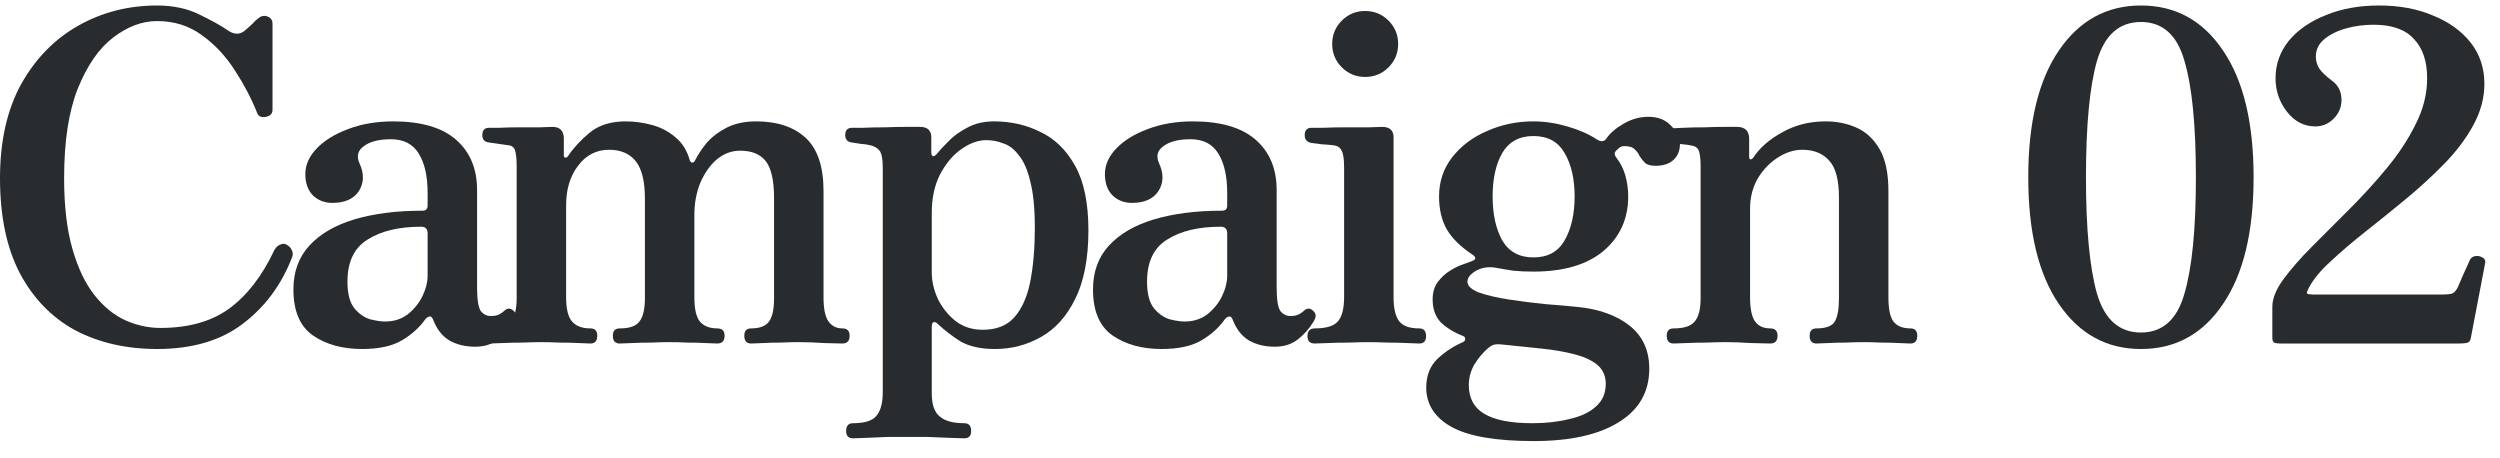
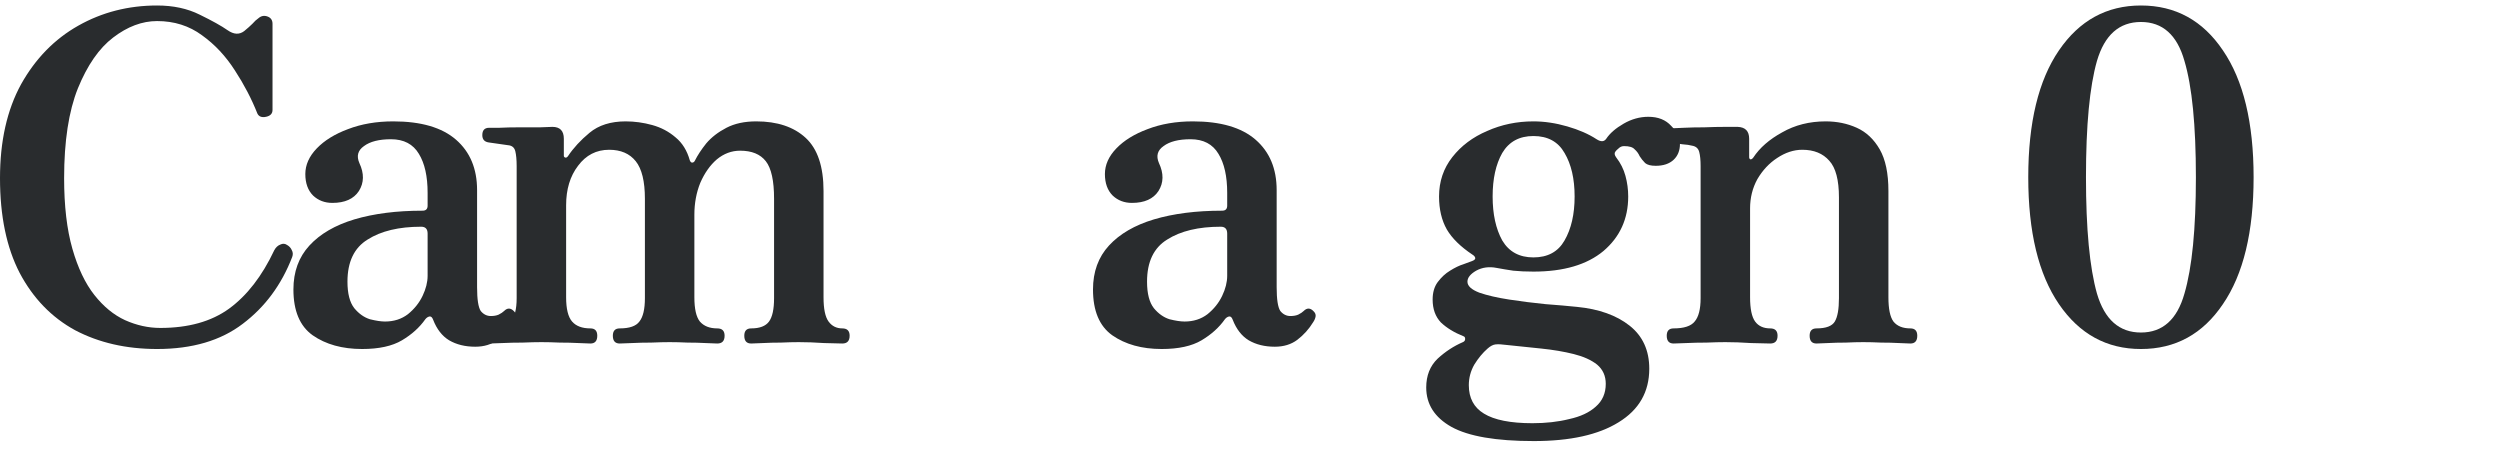
<svg xmlns="http://www.w3.org/2000/svg" width="131" height="24" viewBox="0 0 131 24" fill="none">
-   <path d="M119.526 18C119.414 18 119.31 17.992 119.214 17.976C119.118 17.944 119.07 17.856 119.07 17.712V16.08C119.07 15.648 119.262 15.168 119.646 14.64C120.046 14.096 120.55 13.52 121.158 12.912C121.782 12.288 122.438 11.632 123.126 10.944C123.814 10.256 124.462 9.544 125.07 8.808C125.694 8.056 126.198 7.288 126.582 6.504C126.982 5.72 127.182 4.92 127.182 4.104C127.182 3.208 126.95 2.52 126.486 2.04C126.038 1.544 125.334 1.296 124.374 1.296C123.878 1.296 123.398 1.36 122.934 1.488C122.47 1.616 122.086 1.808 121.782 2.064C121.494 2.304 121.35 2.608 121.35 2.976C121.35 3.184 121.406 3.384 121.518 3.576C121.646 3.768 121.87 3.984 122.19 4.224C122.526 4.464 122.694 4.8 122.694 5.232C122.694 5.616 122.558 5.944 122.286 6.216C122.014 6.488 121.694 6.624 121.326 6.624C120.734 6.624 120.238 6.368 119.838 5.856C119.438 5.344 119.238 4.76 119.238 4.104C119.238 3.368 119.47 2.712 119.934 2.136C120.414 1.56 121.062 1.112 121.878 0.792C122.694 0.456 123.622 0.288 124.662 0.288C125.734 0.288 126.678 0.464 127.494 0.816C128.326 1.152 128.982 1.624 129.462 2.232C129.942 2.84 130.182 3.56 130.182 4.392C130.182 5.128 129.99 5.848 129.606 6.552C129.222 7.256 128.718 7.928 128.094 8.568C127.47 9.208 126.79 9.832 126.054 10.44C125.334 11.032 124.63 11.6 123.942 12.144C123.254 12.688 122.646 13.208 122.118 13.704C121.59 14.184 121.214 14.64 120.99 15.072C120.894 15.248 120.862 15.352 120.894 15.384C120.942 15.416 121.046 15.432 121.206 15.432C121.238 15.432 121.262 15.432 121.278 15.432H127.95C127.966 15.432 127.99 15.432 128.022 15.432C128.23 15.432 128.382 15.416 128.478 15.384C128.59 15.352 128.694 15.24 128.79 15.048C128.87 14.872 128.974 14.632 129.102 14.328C129.246 14.024 129.35 13.792 129.414 13.632C129.478 13.504 129.582 13.432 129.726 13.416C129.87 13.4 129.998 13.432 130.11 13.512C130.222 13.576 130.254 13.696 130.206 13.872L129.462 17.76C129.43 17.888 129.35 17.96 129.222 17.976C129.11 17.992 128.974 18 128.814 18C128.782 18 128.758 18 128.742 18H119.526Z" fill="#292C2E" />
  <path d="M112.185 18.288C110.393 18.288 108.961 17.504 107.889 15.936C106.817 14.368 106.281 12.152 106.281 9.288C106.281 6.424 106.817 4.208 107.889 2.64C108.961 1.072 110.393 0.288 112.185 0.288C113.993 0.288 115.425 1.072 116.481 2.64C117.553 4.208 118.089 6.424 118.089 9.288C118.089 12.152 117.553 14.368 116.481 15.936C115.425 17.504 113.993 18.288 112.185 18.288ZM112.185 17.424C113.321 17.424 114.081 16.744 114.465 15.384C114.865 14.024 115.065 11.992 115.065 9.288C115.065 6.568 114.865 4.536 114.465 3.192C114.081 1.832 113.321 1.152 112.185 1.152C111.049 1.152 110.281 1.832 109.881 3.192C109.497 4.536 109.305 6.568 109.305 9.288C109.305 11.992 109.497 14.024 109.881 15.384C110.281 16.744 111.049 17.424 112.185 17.424Z" fill="#292C2E" />
  <path d="M87.697 18C87.457 18 87.337 17.864 87.337 17.592C87.337 17.336 87.457 17.208 87.697 17.208C88.24 17.208 88.609 17.088 88.8 16.848C89.008 16.608 89.112 16.2 89.112 15.624V8.712C89.112 8.392 89.088 8.144 89.04 7.968C88.993 7.776 88.865 7.664 88.656 7.632C88.544 7.6 88.376 7.576 88.153 7.56C87.928 7.528 87.76 7.504 87.648 7.488C87.424 7.456 87.312 7.328 87.312 7.104C87.312 6.848 87.433 6.72 87.672 6.72C87.721 6.72 87.904 6.712 88.225 6.696C88.544 6.68 88.904 6.672 89.305 6.672C89.704 6.656 90.073 6.648 90.409 6.648C90.745 6.648 90.96 6.648 91.056 6.648C91.457 6.664 91.656 6.872 91.656 7.272V8.232C91.656 8.296 91.68 8.336 91.728 8.352C91.776 8.352 91.825 8.32 91.873 8.256C92.209 7.744 92.713 7.304 93.385 6.936C94.056 6.552 94.817 6.36 95.665 6.36C96.257 6.36 96.8 6.472 97.296 6.696C97.793 6.92 98.192 7.296 98.496 7.824C98.8 8.352 98.953 9.08 98.953 10.008V15.576C98.953 16.184 99.04 16.608 99.216 16.848C99.409 17.088 99.704 17.208 100.104 17.208C100.344 17.208 100.465 17.336 100.465 17.592C100.465 17.864 100.344 18 100.104 18C99.993 18 99.793 17.992 99.504 17.976C99.216 17.96 98.904 17.952 98.569 17.952C98.233 17.936 97.921 17.928 97.632 17.928C97.361 17.928 97.056 17.936 96.721 17.952C96.385 17.952 96.073 17.96 95.784 17.976C95.513 17.992 95.312 18 95.184 18C94.945 18 94.825 17.864 94.825 17.592C94.825 17.336 94.945 17.208 95.184 17.208C95.68 17.208 96.001 17.088 96.144 16.848C96.288 16.608 96.361 16.2 96.361 15.624V10.344C96.361 9.432 96.192 8.792 95.856 8.424C95.52 8.04 95.049 7.848 94.441 7.848C93.993 7.848 93.552 7.992 93.121 8.28C92.704 8.552 92.361 8.92 92.088 9.384C91.832 9.848 91.704 10.36 91.704 10.92V15.576C91.704 16.184 91.793 16.608 91.969 16.848C92.144 17.088 92.409 17.208 92.76 17.208C93.016 17.208 93.144 17.336 93.144 17.592C93.144 17.864 93.016 18 92.76 18C92.585 18 92.249 17.992 91.752 17.976C91.272 17.944 90.825 17.928 90.409 17.928C90.136 17.928 89.808 17.936 89.424 17.952C89.04 17.952 88.689 17.96 88.368 17.976C88.049 17.992 87.825 18 87.697 18Z" fill="#292C2E" />
  <path d="M80.374 23.112C78.39 23.112 76.95 22.864 76.054 22.368C75.174 21.872 74.734 21.184 74.734 20.304C74.734 19.68 74.934 19.176 75.334 18.792C75.734 18.424 76.174 18.136 76.654 17.928C76.734 17.896 76.774 17.84 76.774 17.76C76.774 17.68 76.742 17.632 76.678 17.616C76.198 17.424 75.806 17.184 75.502 16.896C75.214 16.592 75.07 16.192 75.07 15.696C75.07 15.328 75.158 15.024 75.334 14.784C75.526 14.528 75.742 14.328 75.982 14.184C76.238 14.024 76.47 13.912 76.678 13.848C76.902 13.768 77.054 13.712 77.134 13.68C77.262 13.632 77.318 13.576 77.302 13.512C77.286 13.448 77.238 13.392 77.158 13.344C76.534 12.928 76.086 12.488 75.814 12.024C75.542 11.544 75.406 10.968 75.406 10.296C75.406 9.512 75.638 8.824 76.102 8.232C76.566 7.64 77.174 7.184 77.926 6.864C78.678 6.528 79.486 6.36 80.35 6.36C80.926 6.36 81.518 6.448 82.126 6.624C82.734 6.8 83.246 7.024 83.662 7.296C83.886 7.44 84.054 7.432 84.166 7.272C84.358 6.984 84.662 6.72 85.078 6.48C85.494 6.24 85.926 6.12 86.374 6.12C86.886 6.12 87.286 6.28 87.574 6.6C87.878 6.904 88.03 7.216 88.03 7.536C88.03 7.888 87.918 8.168 87.694 8.376C87.47 8.584 87.158 8.688 86.758 8.688C86.502 8.688 86.318 8.64 86.206 8.544C86.094 8.432 85.998 8.312 85.918 8.184C85.854 8.04 85.766 7.92 85.654 7.824C85.558 7.712 85.374 7.656 85.102 7.656C84.99 7.656 84.894 7.696 84.814 7.776C84.734 7.84 84.678 7.896 84.646 7.944C84.582 8.024 84.598 8.128 84.694 8.256C84.918 8.544 85.078 8.864 85.174 9.216C85.27 9.568 85.318 9.928 85.318 10.296C85.318 11.464 84.886 12.416 84.022 13.152C83.158 13.872 81.934 14.232 80.35 14.232C79.966 14.232 79.614 14.216 79.294 14.184C78.974 14.136 78.686 14.088 78.43 14.04C78.03 13.96 77.67 14.008 77.35 14.184C77.046 14.36 76.894 14.552 76.894 14.76C76.894 14.984 77.102 15.176 77.518 15.336C77.934 15.48 78.454 15.6 79.078 15.696C79.702 15.792 80.334 15.872 80.974 15.936C81.614 15.984 82.166 16.032 82.63 16.08C83.782 16.192 84.702 16.52 85.39 17.064C86.078 17.608 86.422 18.36 86.422 19.32C86.422 20.536 85.886 21.472 84.814 22.128C83.758 22.784 82.278 23.112 80.374 23.112ZM80.302 22.176C81.006 22.176 81.646 22.104 82.222 21.96C82.814 21.832 83.278 21.616 83.614 21.312C83.966 21.008 84.142 20.608 84.142 20.112C84.142 19.696 83.99 19.36 83.686 19.104C83.382 18.864 82.974 18.68 82.462 18.552C81.95 18.424 81.382 18.328 80.758 18.264C80.15 18.2 79.534 18.136 78.91 18.072C78.686 18.04 78.502 18.032 78.358 18.048C78.23 18.064 78.094 18.136 77.95 18.264C77.694 18.488 77.462 18.768 77.254 19.104C77.062 19.44 76.966 19.8 76.966 20.184C76.966 20.856 77.23 21.352 77.758 21.672C78.302 22.008 79.15 22.176 80.302 22.176ZM80.35 13.488C81.102 13.488 81.646 13.192 81.982 12.6C82.334 11.992 82.51 11.224 82.51 10.296C82.51 9.368 82.334 8.608 81.982 8.016C81.646 7.424 81.102 7.128 80.35 7.128C79.614 7.128 79.07 7.424 78.718 8.016C78.382 8.608 78.214 9.368 78.214 10.296C78.214 11.224 78.382 11.992 78.718 12.6C79.07 13.192 79.614 13.488 80.35 13.488Z" fill="#292C2E" />
-   <path d="M68.895 18C68.639 18 68.511 17.872 68.511 17.616C68.511 17.344 68.639 17.208 68.895 17.208C69.503 17.208 69.911 17.08 70.119 16.824C70.327 16.568 70.431 16.152 70.431 15.576V8.76C70.431 8.312 70.383 8.016 70.287 7.872C70.207 7.712 70.055 7.624 69.831 7.608C69.719 7.592 69.527 7.576 69.255 7.56C68.999 7.528 68.815 7.504 68.703 7.488C68.479 7.44 68.367 7.304 68.367 7.08C68.367 6.824 68.487 6.696 68.727 6.696C68.775 6.696 68.975 6.696 69.327 6.696C69.679 6.68 70.071 6.672 70.503 6.672C70.951 6.672 71.359 6.672 71.727 6.672C72.095 6.656 72.327 6.648 72.423 6.648C72.823 6.648 73.023 6.832 73.023 7.2V15.576C73.023 16.152 73.119 16.568 73.311 16.824C73.503 17.08 73.855 17.208 74.367 17.208C74.607 17.208 74.727 17.344 74.727 17.616C74.727 17.872 74.607 18 74.367 18C74.255 18 74.039 17.992 73.719 17.976C73.399 17.96 73.055 17.952 72.687 17.952C72.319 17.936 71.991 17.928 71.703 17.928C71.431 17.928 71.095 17.936 70.695 17.952C70.295 17.952 69.919 17.96 69.567 17.976C69.231 17.992 69.007 18 68.895 18ZM71.535 4.032C71.055 4.032 70.647 3.864 70.311 3.528C69.975 3.192 69.807 2.784 69.807 2.304C69.807 1.824 69.975 1.416 70.311 1.08C70.647 0.744 71.055 0.576 71.535 0.576C72.015 0.576 72.423 0.744 72.759 1.08C73.095 1.416 73.263 1.824 73.263 2.304C73.263 2.784 73.095 3.192 72.759 3.528C72.423 3.864 72.015 4.032 71.535 4.032Z" fill="#292C2E" />
  <path d="M60.873 18.288C59.833 18.288 58.969 18.048 58.281 17.568C57.609 17.088 57.273 16.288 57.273 15.168C57.273 14.24 57.553 13.472 58.113 12.864C58.673 12.256 59.457 11.8 60.465 11.496C61.489 11.192 62.681 11.04 64.041 11.04C64.217 11.04 64.305 10.952 64.305 10.776V10.104C64.305 9.24 64.153 8.56 63.849 8.064C63.545 7.552 63.057 7.296 62.385 7.296C61.761 7.296 61.289 7.416 60.969 7.656C60.649 7.88 60.569 8.176 60.729 8.544C60.985 9.088 60.977 9.576 60.705 10.008C60.433 10.424 59.969 10.632 59.313 10.632C58.913 10.632 58.577 10.504 58.305 10.248C58.033 9.976 57.897 9.6 57.897 9.12C57.897 8.64 58.097 8.192 58.497 7.776C58.897 7.36 59.441 7.024 60.129 6.768C60.833 6.496 61.625 6.36 62.505 6.36C63.961 6.36 65.057 6.68 65.793 7.32C66.529 7.96 66.897 8.84 66.897 9.96V15.048C66.897 15.688 66.961 16.104 67.089 16.296C67.233 16.472 67.409 16.56 67.617 16.56C67.777 16.56 67.913 16.536 68.025 16.488C68.153 16.424 68.249 16.36 68.313 16.296C68.489 16.12 68.665 16.128 68.841 16.32C68.921 16.4 68.953 16.488 68.937 16.584C68.921 16.68 68.881 16.776 68.817 16.872C68.593 17.24 68.313 17.552 67.977 17.808C67.657 18.048 67.265 18.168 66.801 18.168C66.273 18.168 65.817 18.056 65.433 17.832C65.065 17.608 64.785 17.248 64.593 16.752C64.545 16.624 64.481 16.568 64.401 16.584C64.321 16.6 64.249 16.648 64.185 16.728C63.881 17.16 63.473 17.528 62.961 17.832C62.449 18.136 61.753 18.288 60.873 18.288ZM62.073 16.848C62.537 16.848 62.937 16.72 63.273 16.464C63.609 16.192 63.865 15.872 64.041 15.504C64.217 15.136 64.305 14.784 64.305 14.448V12.24C64.305 12 64.193 11.88 63.969 11.88C62.801 11.88 61.865 12.104 61.161 12.552C60.457 12.984 60.105 13.72 60.105 14.76C60.105 15.384 60.225 15.848 60.465 16.152C60.705 16.44 60.977 16.632 61.281 16.728C61.601 16.808 61.865 16.848 62.073 16.848Z" fill="#292C2E" />
-   <path d="M44.697 22.968C44.457 22.968 44.337 22.84 44.337 22.584C44.337 22.312 44.457 22.176 44.697 22.176C45.305 22.176 45.713 22.048 45.921 21.792C46.145 21.536 46.257 21.12 46.257 20.544V8.784C46.257 8.336 46.201 8.04 46.089 7.896C45.977 7.752 45.809 7.656 45.585 7.608C45.473 7.576 45.305 7.552 45.081 7.536C44.873 7.504 44.721 7.48 44.625 7.464C44.401 7.432 44.289 7.304 44.289 7.08C44.289 6.824 44.409 6.696 44.649 6.696C44.697 6.696 44.889 6.696 45.225 6.696C45.561 6.68 45.937 6.672 46.353 6.672C46.785 6.656 47.177 6.648 47.529 6.648C47.881 6.648 48.105 6.648 48.201 6.648C48.601 6.648 48.801 6.832 48.801 7.2V7.992C48.801 8.104 48.833 8.168 48.897 8.184C48.961 8.184 49.025 8.144 49.089 8.064C49.233 7.888 49.433 7.672 49.689 7.416C49.945 7.144 50.273 6.904 50.673 6.696C51.073 6.472 51.545 6.36 52.089 6.36C52.969 6.36 53.777 6.544 54.513 6.912C55.265 7.264 55.873 7.856 56.337 8.688C56.801 9.52 57.033 10.648 57.033 12.072C57.033 13.544 56.801 14.744 56.337 15.672C55.889 16.584 55.289 17.248 54.537 17.664C53.801 18.08 53.001 18.288 52.137 18.288C51.385 18.288 50.777 18.152 50.313 17.88C49.865 17.592 49.481 17.296 49.161 16.992C49.049 16.88 48.961 16.848 48.897 16.896C48.849 16.928 48.825 17 48.825 17.112V20.616C48.825 21.192 48.961 21.592 49.233 21.816C49.505 22.056 49.937 22.176 50.529 22.176C50.769 22.176 50.889 22.312 50.889 22.584C50.889 22.84 50.769 22.968 50.529 22.968C50.417 22.968 50.169 22.96 49.785 22.944C49.417 22.928 49.017 22.912 48.585 22.896C48.169 22.896 47.817 22.896 47.529 22.896C47.257 22.896 46.921 22.896 46.521 22.896C46.121 22.912 45.745 22.928 45.393 22.944C45.057 22.96 44.825 22.968 44.697 22.968ZM51.489 17.28C52.209 17.28 52.761 17.064 53.145 16.632C53.545 16.184 53.825 15.56 53.985 14.76C54.145 13.944 54.225 13 54.225 11.928C54.225 10.92 54.145 10.112 53.985 9.504C53.841 8.896 53.641 8.44 53.385 8.136C53.145 7.816 52.873 7.608 52.569 7.512C52.281 7.4 51.985 7.344 51.681 7.344C51.249 7.344 50.809 7.504 50.361 7.824C49.929 8.128 49.561 8.568 49.257 9.144C48.969 9.704 48.825 10.376 48.825 11.16V14.28C48.825 14.728 48.929 15.184 49.137 15.648C49.361 16.112 49.673 16.504 50.073 16.824C50.473 17.128 50.945 17.28 51.489 17.28Z" fill="#292C2E" />
  <path d="M25.657 18C25.417 18 25.297 17.864 25.297 17.592C25.297 17.336 25.417 17.208 25.657 17.208C26.201 17.208 26.569 17.088 26.761 16.848C26.969 16.608 27.073 16.2 27.073 15.624V8.712C27.073 8.376 27.049 8.112 27.001 7.92C26.953 7.728 26.825 7.624 26.617 7.608C26.505 7.592 26.337 7.568 26.113 7.536C25.889 7.504 25.721 7.48 25.609 7.464C25.385 7.432 25.273 7.304 25.273 7.08C25.273 6.824 25.393 6.696 25.633 6.696C25.681 6.696 25.857 6.696 26.161 6.696C26.481 6.68 26.833 6.672 27.217 6.672C27.617 6.672 27.977 6.672 28.297 6.672C28.633 6.656 28.849 6.648 28.945 6.648C29.345 6.648 29.545 6.856 29.545 7.272V8.16C29.545 8.208 29.569 8.24 29.617 8.256C29.665 8.272 29.713 8.248 29.761 8.184C30.049 7.752 30.425 7.344 30.889 6.96C31.369 6.56 32.001 6.36 32.785 6.36C33.249 6.36 33.713 6.424 34.177 6.552C34.641 6.68 35.049 6.896 35.401 7.2C35.753 7.488 36.001 7.888 36.145 8.4C36.177 8.48 36.217 8.52 36.265 8.52C36.329 8.52 36.377 8.488 36.409 8.424C36.553 8.136 36.753 7.832 37.009 7.512C37.281 7.192 37.633 6.92 38.065 6.696C38.497 6.472 39.017 6.36 39.625 6.36C40.729 6.36 41.593 6.648 42.217 7.224C42.841 7.8 43.153 8.728 43.153 10.008V15.576C43.153 16.184 43.241 16.608 43.417 16.848C43.593 17.088 43.833 17.208 44.137 17.208C44.393 17.208 44.521 17.336 44.521 17.592C44.521 17.864 44.393 18 44.137 18C43.961 18 43.641 17.992 43.177 17.976C42.713 17.944 42.273 17.928 41.857 17.928C41.585 17.928 41.273 17.936 40.921 17.952C40.585 17.952 40.273 17.96 39.985 17.976C39.697 17.992 39.489 18 39.361 18C39.121 18 39.001 17.864 39.001 17.592C39.001 17.336 39.121 17.208 39.361 17.208C39.809 17.208 40.121 17.088 40.297 16.848C40.473 16.608 40.561 16.2 40.561 15.624V10.416C40.561 9.472 40.417 8.816 40.129 8.448C39.841 8.08 39.393 7.896 38.785 7.896C38.337 7.896 37.929 8.048 37.561 8.352C37.209 8.656 36.921 9.064 36.697 9.576C36.489 10.088 36.385 10.648 36.385 11.256V15.576C36.385 16.184 36.481 16.608 36.673 16.848C36.881 17.088 37.185 17.208 37.585 17.208C37.841 17.208 37.969 17.336 37.969 17.592C37.969 17.864 37.841 18 37.585 18C37.473 18 37.265 17.992 36.961 17.976C36.673 17.96 36.361 17.952 36.025 17.952C35.689 17.936 35.377 17.928 35.089 17.928C34.817 17.928 34.497 17.936 34.129 17.952C33.761 17.952 33.425 17.96 33.121 17.976C32.817 17.992 32.601 18 32.473 18C32.233 18 32.113 17.864 32.113 17.592C32.113 17.336 32.233 17.208 32.473 17.208C32.985 17.208 33.329 17.088 33.505 16.848C33.697 16.608 33.793 16.2 33.793 15.624V10.416C33.793 9.504 33.633 8.848 33.313 8.448C32.993 8.048 32.529 7.848 31.921 7.848C31.249 7.848 30.705 8.128 30.289 8.688C29.873 9.232 29.665 9.92 29.665 10.752V15.576C29.665 16.184 29.769 16.608 29.977 16.848C30.185 17.088 30.505 17.208 30.937 17.208C31.177 17.208 31.297 17.336 31.297 17.592C31.297 17.864 31.177 18 30.937 18C30.825 18 30.617 17.992 30.313 17.976C30.009 17.96 29.681 17.952 29.329 17.952C28.977 17.936 28.657 17.928 28.369 17.928C28.097 17.928 27.769 17.936 27.385 17.952C27.001 17.952 26.649 17.96 26.329 17.976C26.009 17.992 25.785 18 25.657 18Z" fill="#292C2E" />
  <path d="M18.975 18.288C17.935 18.288 17.071 18.048 16.383 17.568C15.711 17.088 15.375 16.288 15.375 15.168C15.375 14.24 15.655 13.472 16.215 12.864C16.775 12.256 17.559 11.8 18.567 11.496C19.591 11.192 20.783 11.04 22.143 11.04C22.319 11.04 22.407 10.952 22.407 10.776V10.104C22.407 9.24 22.255 8.56 21.951 8.064C21.647 7.552 21.159 7.296 20.487 7.296C19.863 7.296 19.391 7.416 19.071 7.656C18.751 7.88 18.671 8.176 18.831 8.544C19.087 9.088 19.079 9.576 18.807 10.008C18.535 10.424 18.071 10.632 17.415 10.632C17.015 10.632 16.679 10.504 16.407 10.248C16.135 9.976 15.999 9.6 15.999 9.12C15.999 8.64 16.199 8.192 16.599 7.776C16.999 7.36 17.543 7.024 18.231 6.768C18.935 6.496 19.727 6.36 20.607 6.36C22.063 6.36 23.159 6.68 23.895 7.32C24.631 7.96 24.999 8.84 24.999 9.96V15.048C24.999 15.688 25.063 16.104 25.191 16.296C25.335 16.472 25.511 16.56 25.719 16.56C25.879 16.56 26.015 16.536 26.127 16.488C26.255 16.424 26.351 16.36 26.415 16.296C26.591 16.12 26.767 16.128 26.943 16.32C27.023 16.4 27.055 16.488 27.039 16.584C27.023 16.68 26.983 16.776 26.919 16.872C26.695 17.24 26.415 17.552 26.079 17.808C25.759 18.048 25.367 18.168 24.903 18.168C24.375 18.168 23.919 18.056 23.535 17.832C23.167 17.608 22.887 17.248 22.695 16.752C22.647 16.624 22.583 16.568 22.503 16.584C22.423 16.6 22.351 16.648 22.287 16.728C21.983 17.16 21.575 17.528 21.063 17.832C20.551 18.136 19.855 18.288 18.975 18.288ZM20.175 16.848C20.639 16.848 21.039 16.72 21.375 16.464C21.711 16.192 21.967 15.872 22.143 15.504C22.319 15.136 22.407 14.784 22.407 14.448V12.24C22.407 12 22.295 11.88 22.071 11.88C20.903 11.88 19.967 12.104 19.263 12.552C18.559 12.984 18.207 13.72 18.207 14.76C18.207 15.384 18.327 15.848 18.567 16.152C18.807 16.44 19.079 16.632 19.383 16.728C19.703 16.808 19.967 16.848 20.175 16.848Z" fill="#292C2E" />
  <path d="M8.232 18.288C6.616 18.288 5.184 17.96 3.936 17.304C2.704 16.632 1.736 15.632 1.032 14.304C0.344 12.976 0 11.32 0 9.336C0 7.4 0.368 5.76 1.104 4.416C1.856 3.072 2.856 2.048 4.104 1.344C5.352 0.64 6.728 0.288 8.232 0.288C9.08 0.288 9.824 0.448 10.464 0.768C11.12 1.088 11.608 1.36 11.928 1.584C12.248 1.808 12.536 1.824 12.792 1.632C12.968 1.488 13.112 1.36 13.224 1.248C13.336 1.12 13.44 1.024 13.536 0.96C13.68 0.832 13.84 0.8 14.016 0.864C14.192 0.928 14.28 1.056 14.28 1.248V5.76C14.28 5.952 14.168 6.072 13.944 6.12C13.72 6.168 13.568 6.112 13.488 5.952C13.184 5.184 12.792 4.432 12.312 3.696C11.832 2.944 11.256 2.328 10.584 1.848C9.912 1.352 9.128 1.104 8.232 1.104C7.448 1.104 6.68 1.392 5.928 1.968C5.192 2.528 4.576 3.416 4.08 4.632C3.6 5.832 3.36 7.4 3.36 9.336C3.36 10.792 3.504 12.024 3.792 13.032C4.08 14.04 4.464 14.848 4.944 15.456C5.424 16.064 5.96 16.504 6.552 16.776C7.16 17.048 7.776 17.184 8.4 17.184C9.872 17.184 11.072 16.848 12 16.176C12.944 15.488 13.736 14.464 14.376 13.104C14.456 12.96 14.56 12.864 14.688 12.816C14.816 12.752 14.936 12.76 15.048 12.84C15.16 12.904 15.24 12.992 15.288 13.104C15.352 13.216 15.36 13.336 15.312 13.464C14.752 14.92 13.888 16.088 12.72 16.968C11.568 17.848 10.072 18.288 8.232 18.288Z" fill="#292C2E" />
</svg>